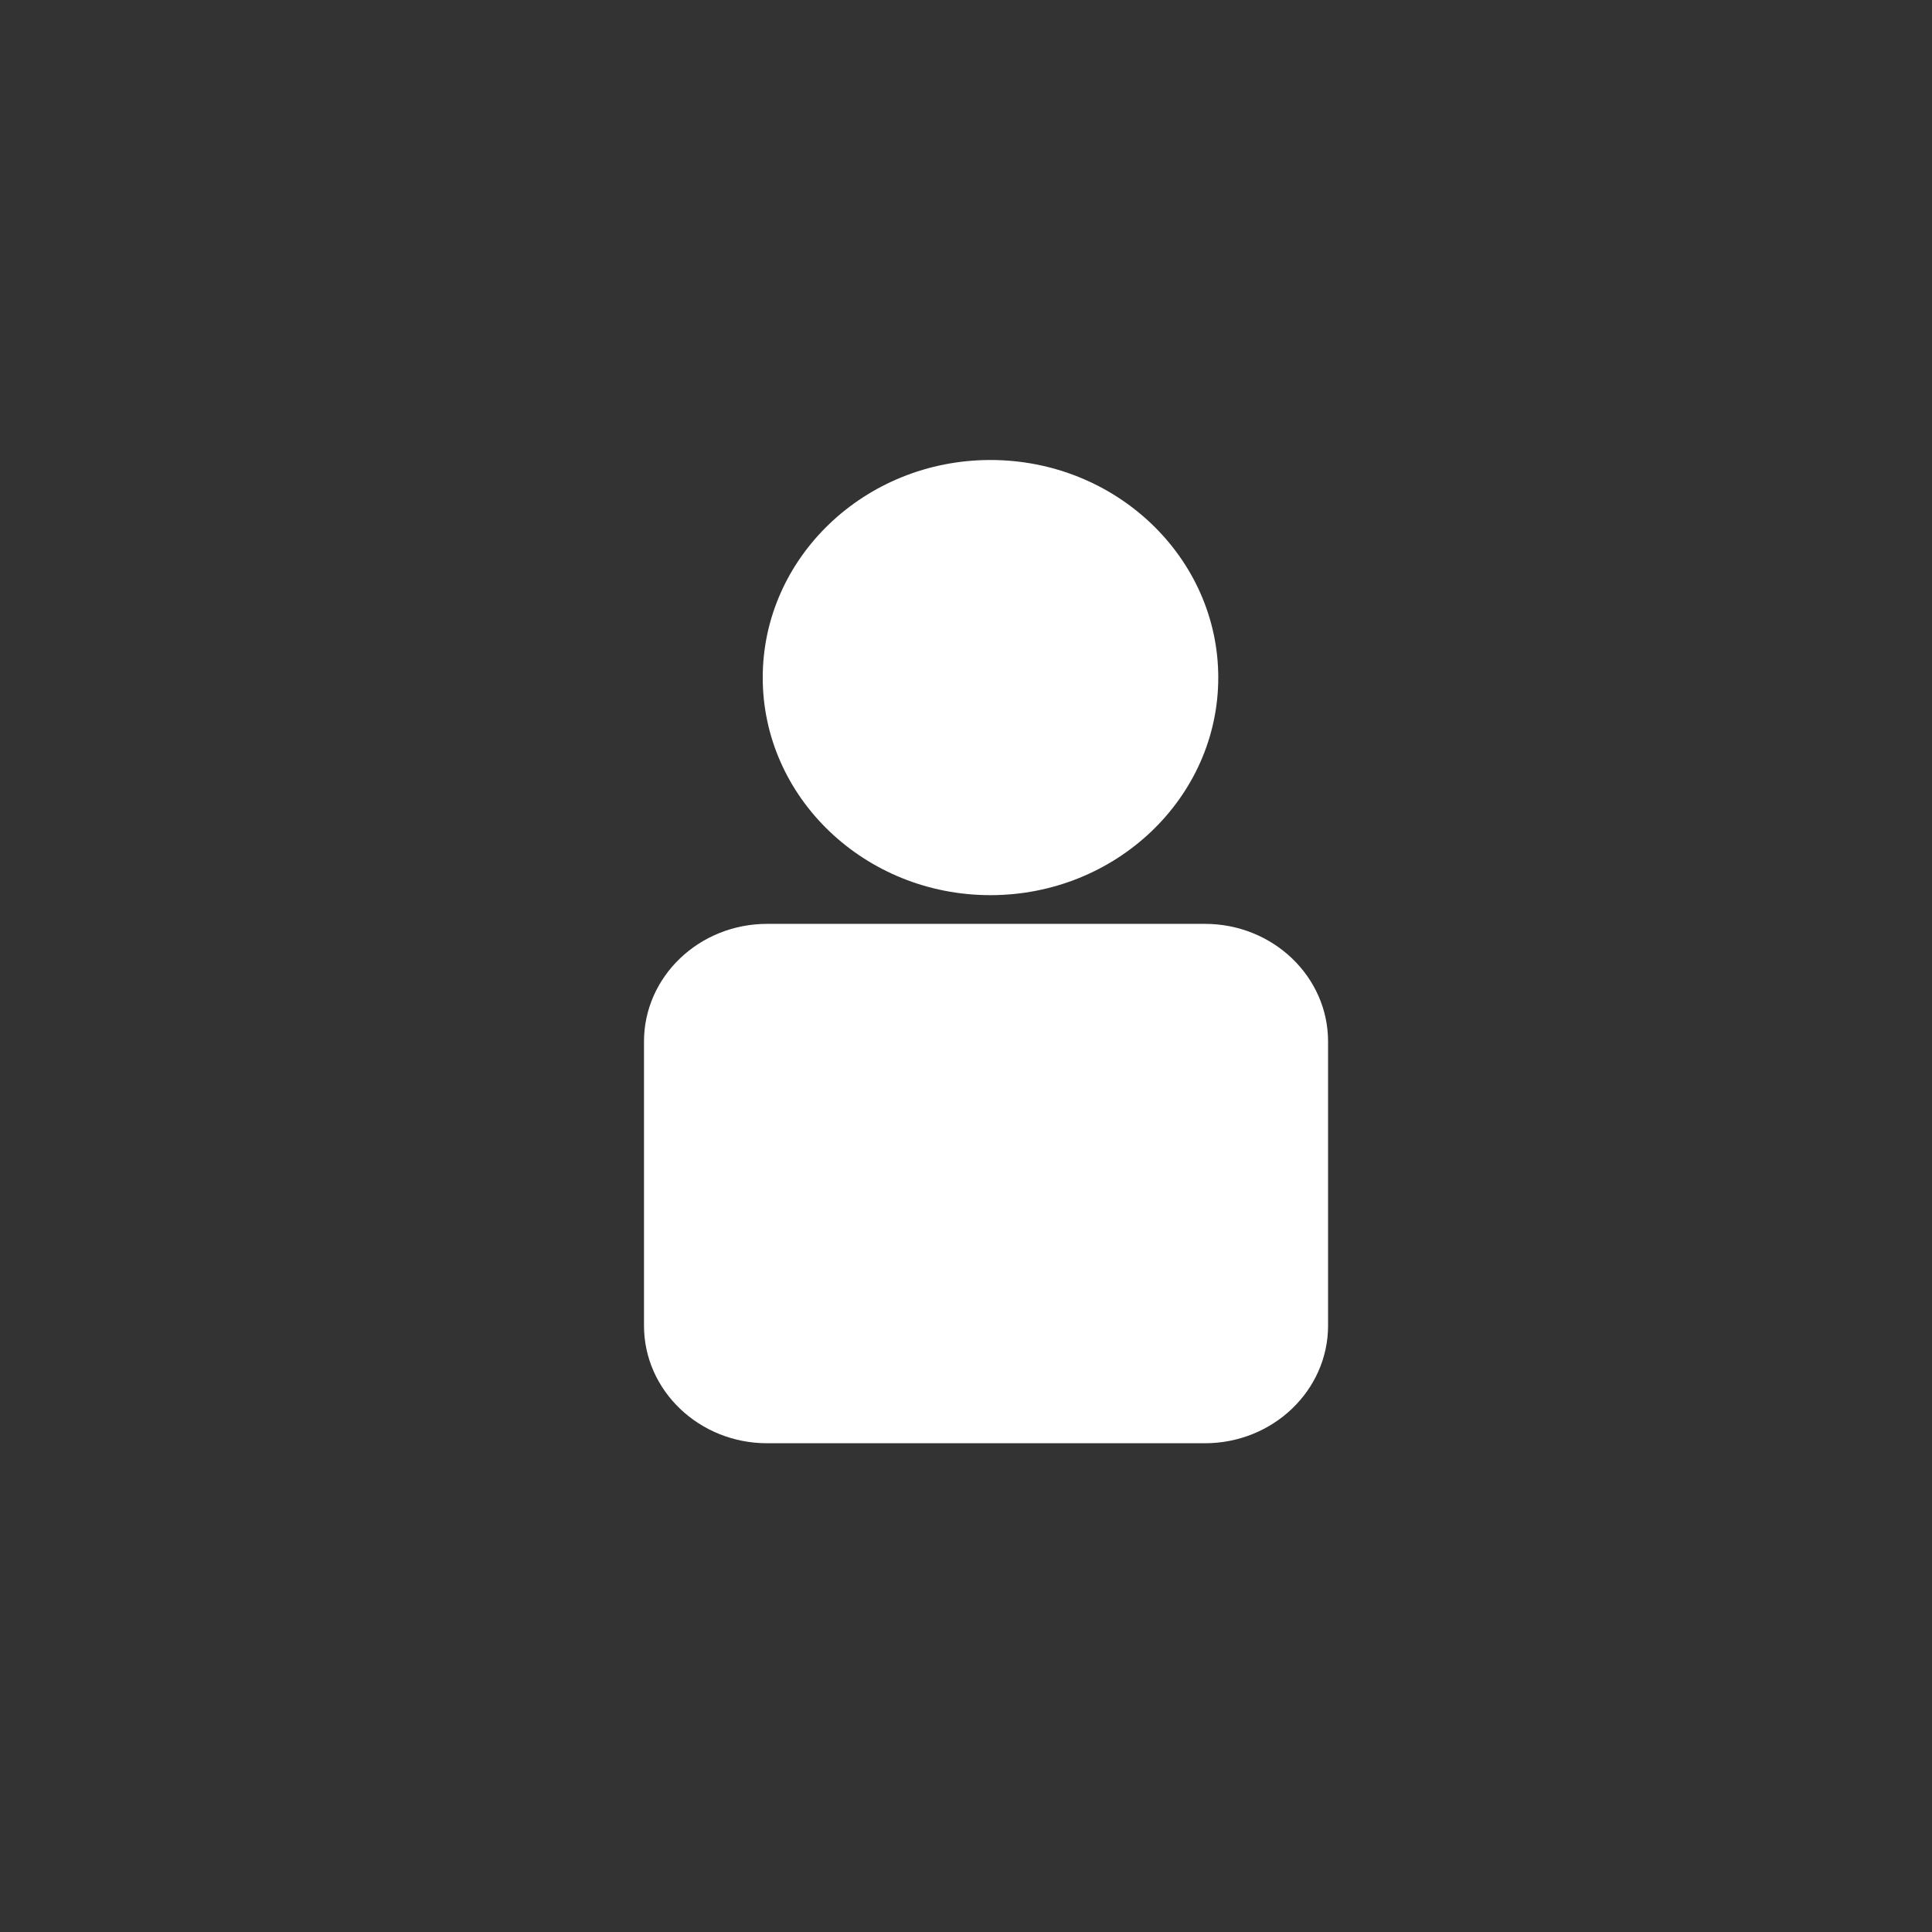
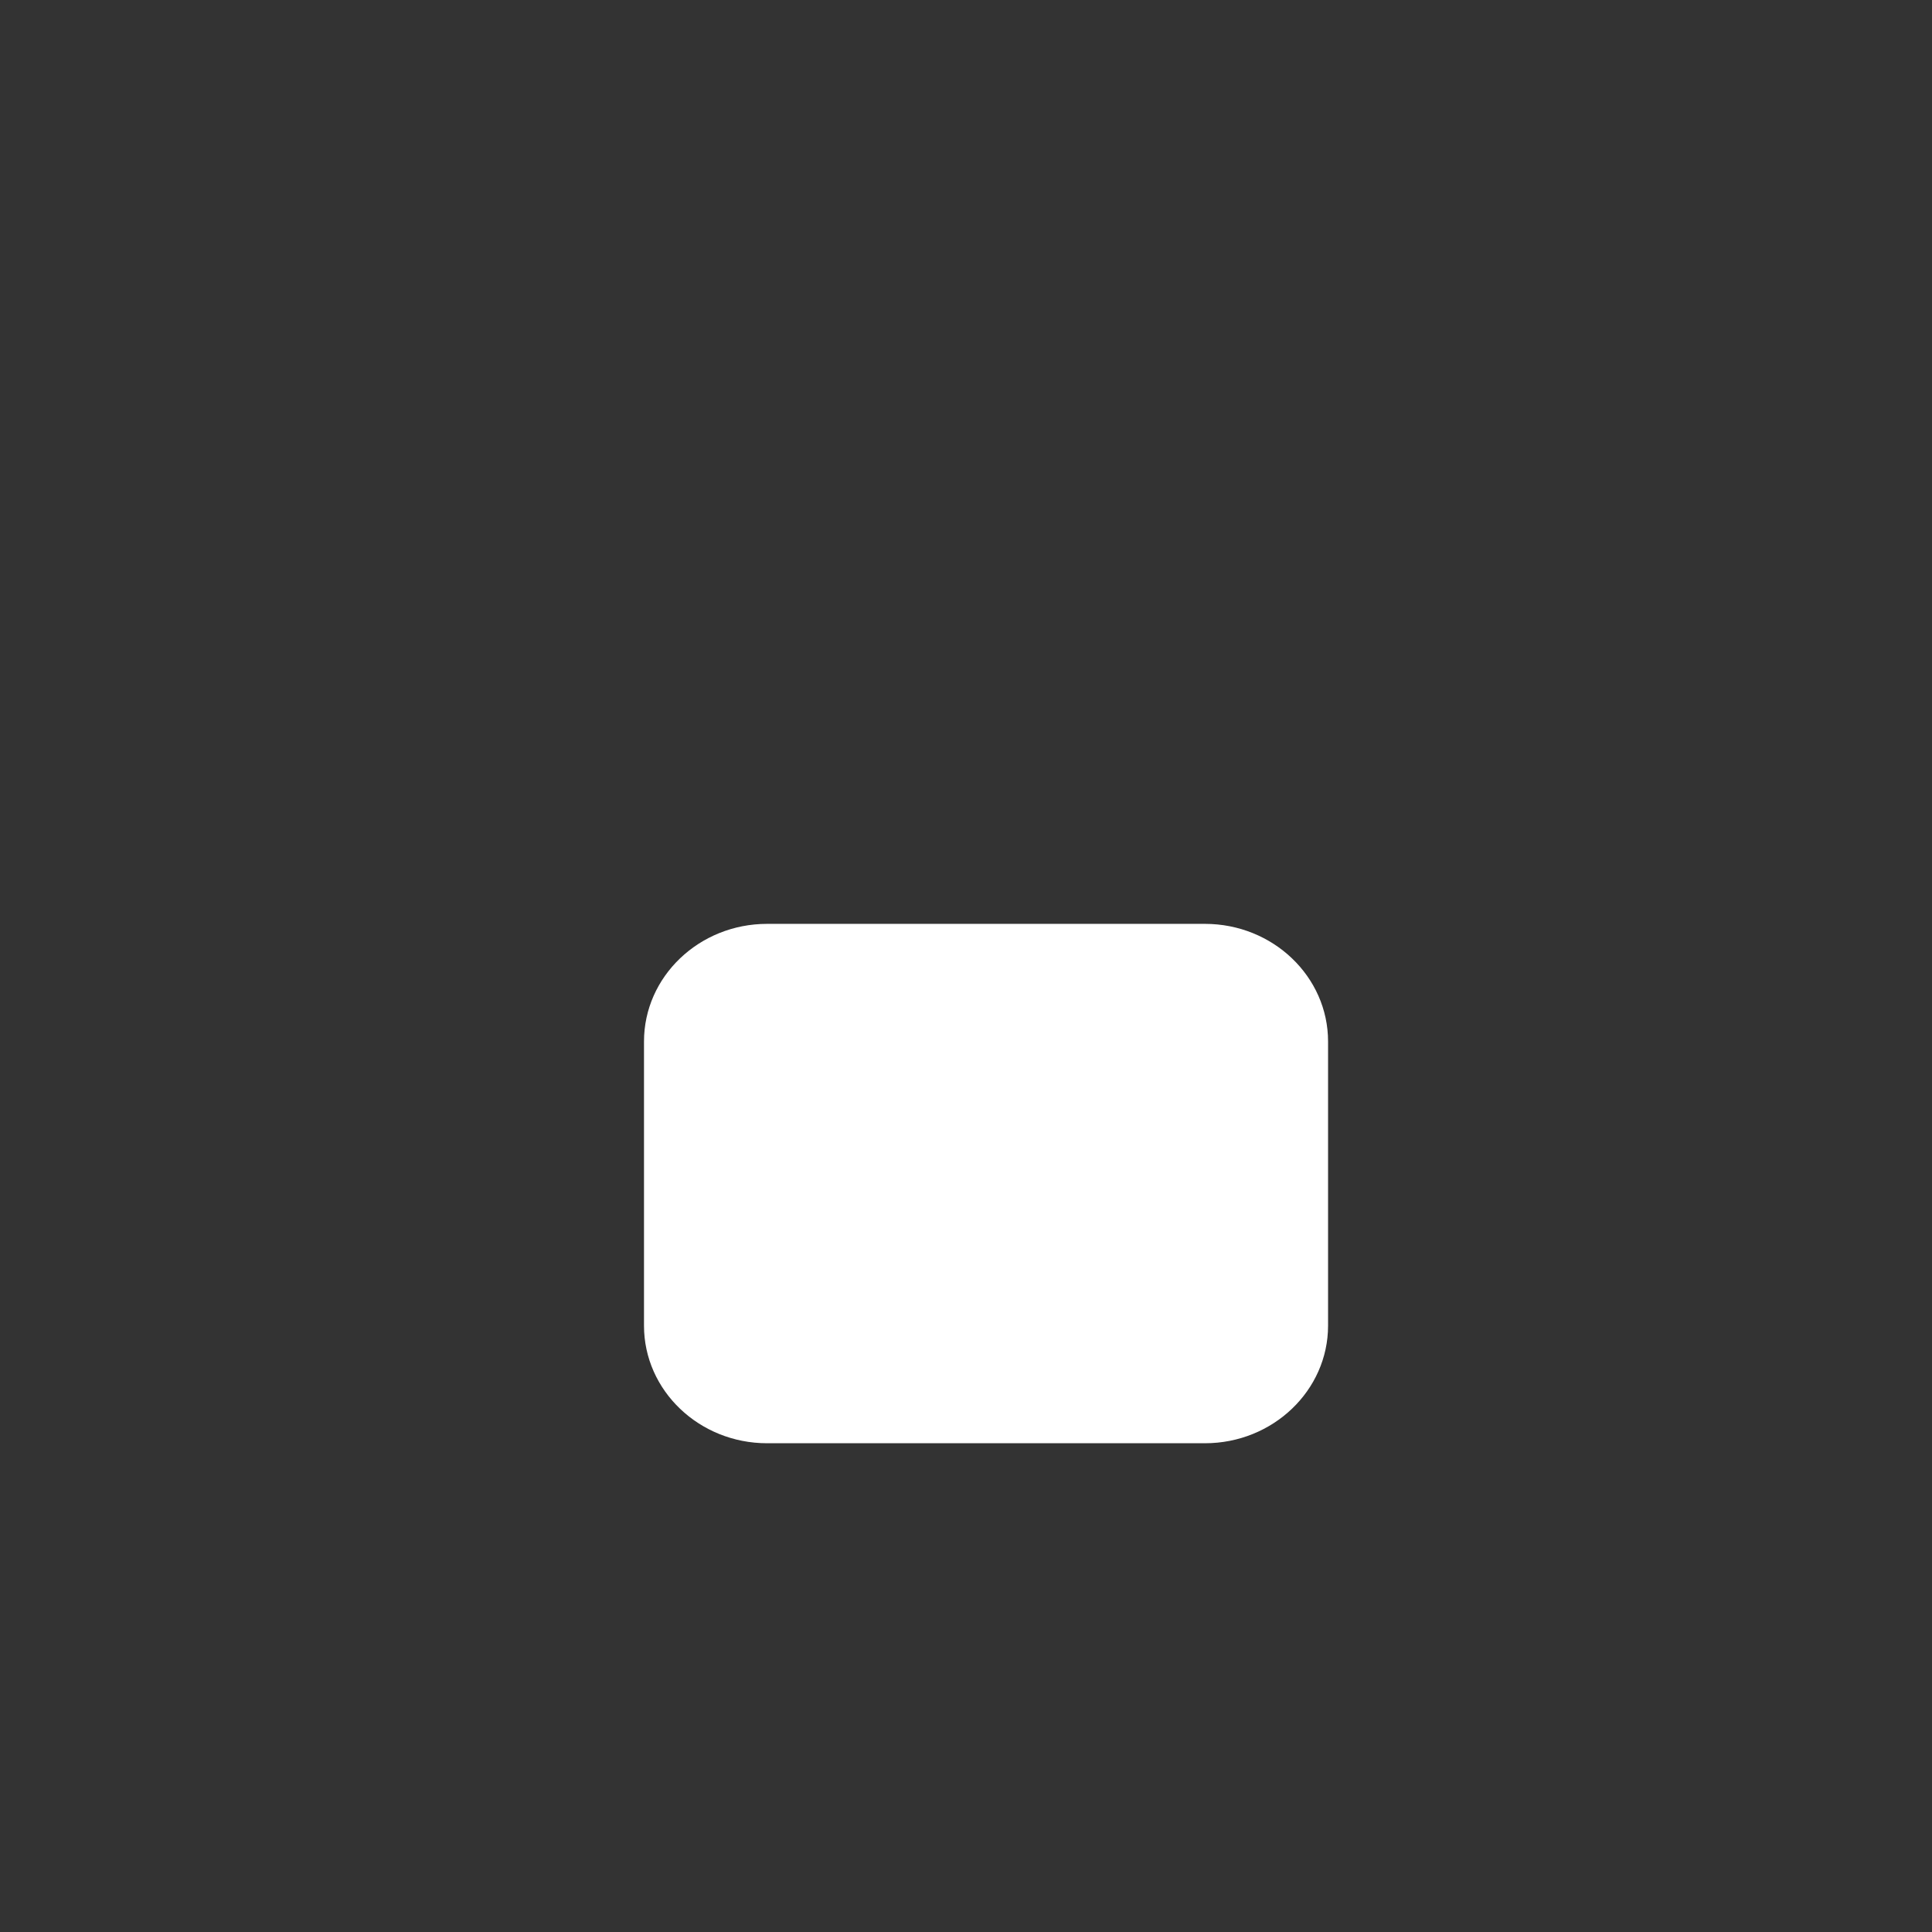
<svg xmlns="http://www.w3.org/2000/svg" width="42px" height="42px" viewBox="0 0 42 42" version="1.1" fill="#FFFFFF">
  <rect x="0" y="0" width="42" height="42" fill="#333333" stroke="none" />
  <g id="Channels" stroke="none" stroke-width="1" fill-rule="evenodd">
    <g id="setup-messenger-select-page" transform="translate(-14, -349)">
      <g id="icon.user" transform="translate(14, 349)">
        <path d="M16.79,31.375 L16.676,31.375 C15.2,31.375 14,30.229 14,28.819 L14,22.641 C14,21.23 15.2,20.084 16.676,20.084 L26.194,20.084 C27.671,20.084 28.871,21.23 28.871,22.641 L28.871,28.819 C28.871,30.227 27.671,31.375 26.194,31.375 L26.081,31.375 L16.79,31.375 Z" id="Fill-10" />
-         <path d="M21.531,19.46 C18.801,19.46 16.581,17.338 16.581,14.731 C16.581,12.122 18.801,10 21.531,10 C24.262,10 26.484,12.122 26.484,14.731 C26.484,17.338 24.262,19.46 21.531,19.46" id="Fill-12" />
      </g>
    </g>
  </g>
</svg>